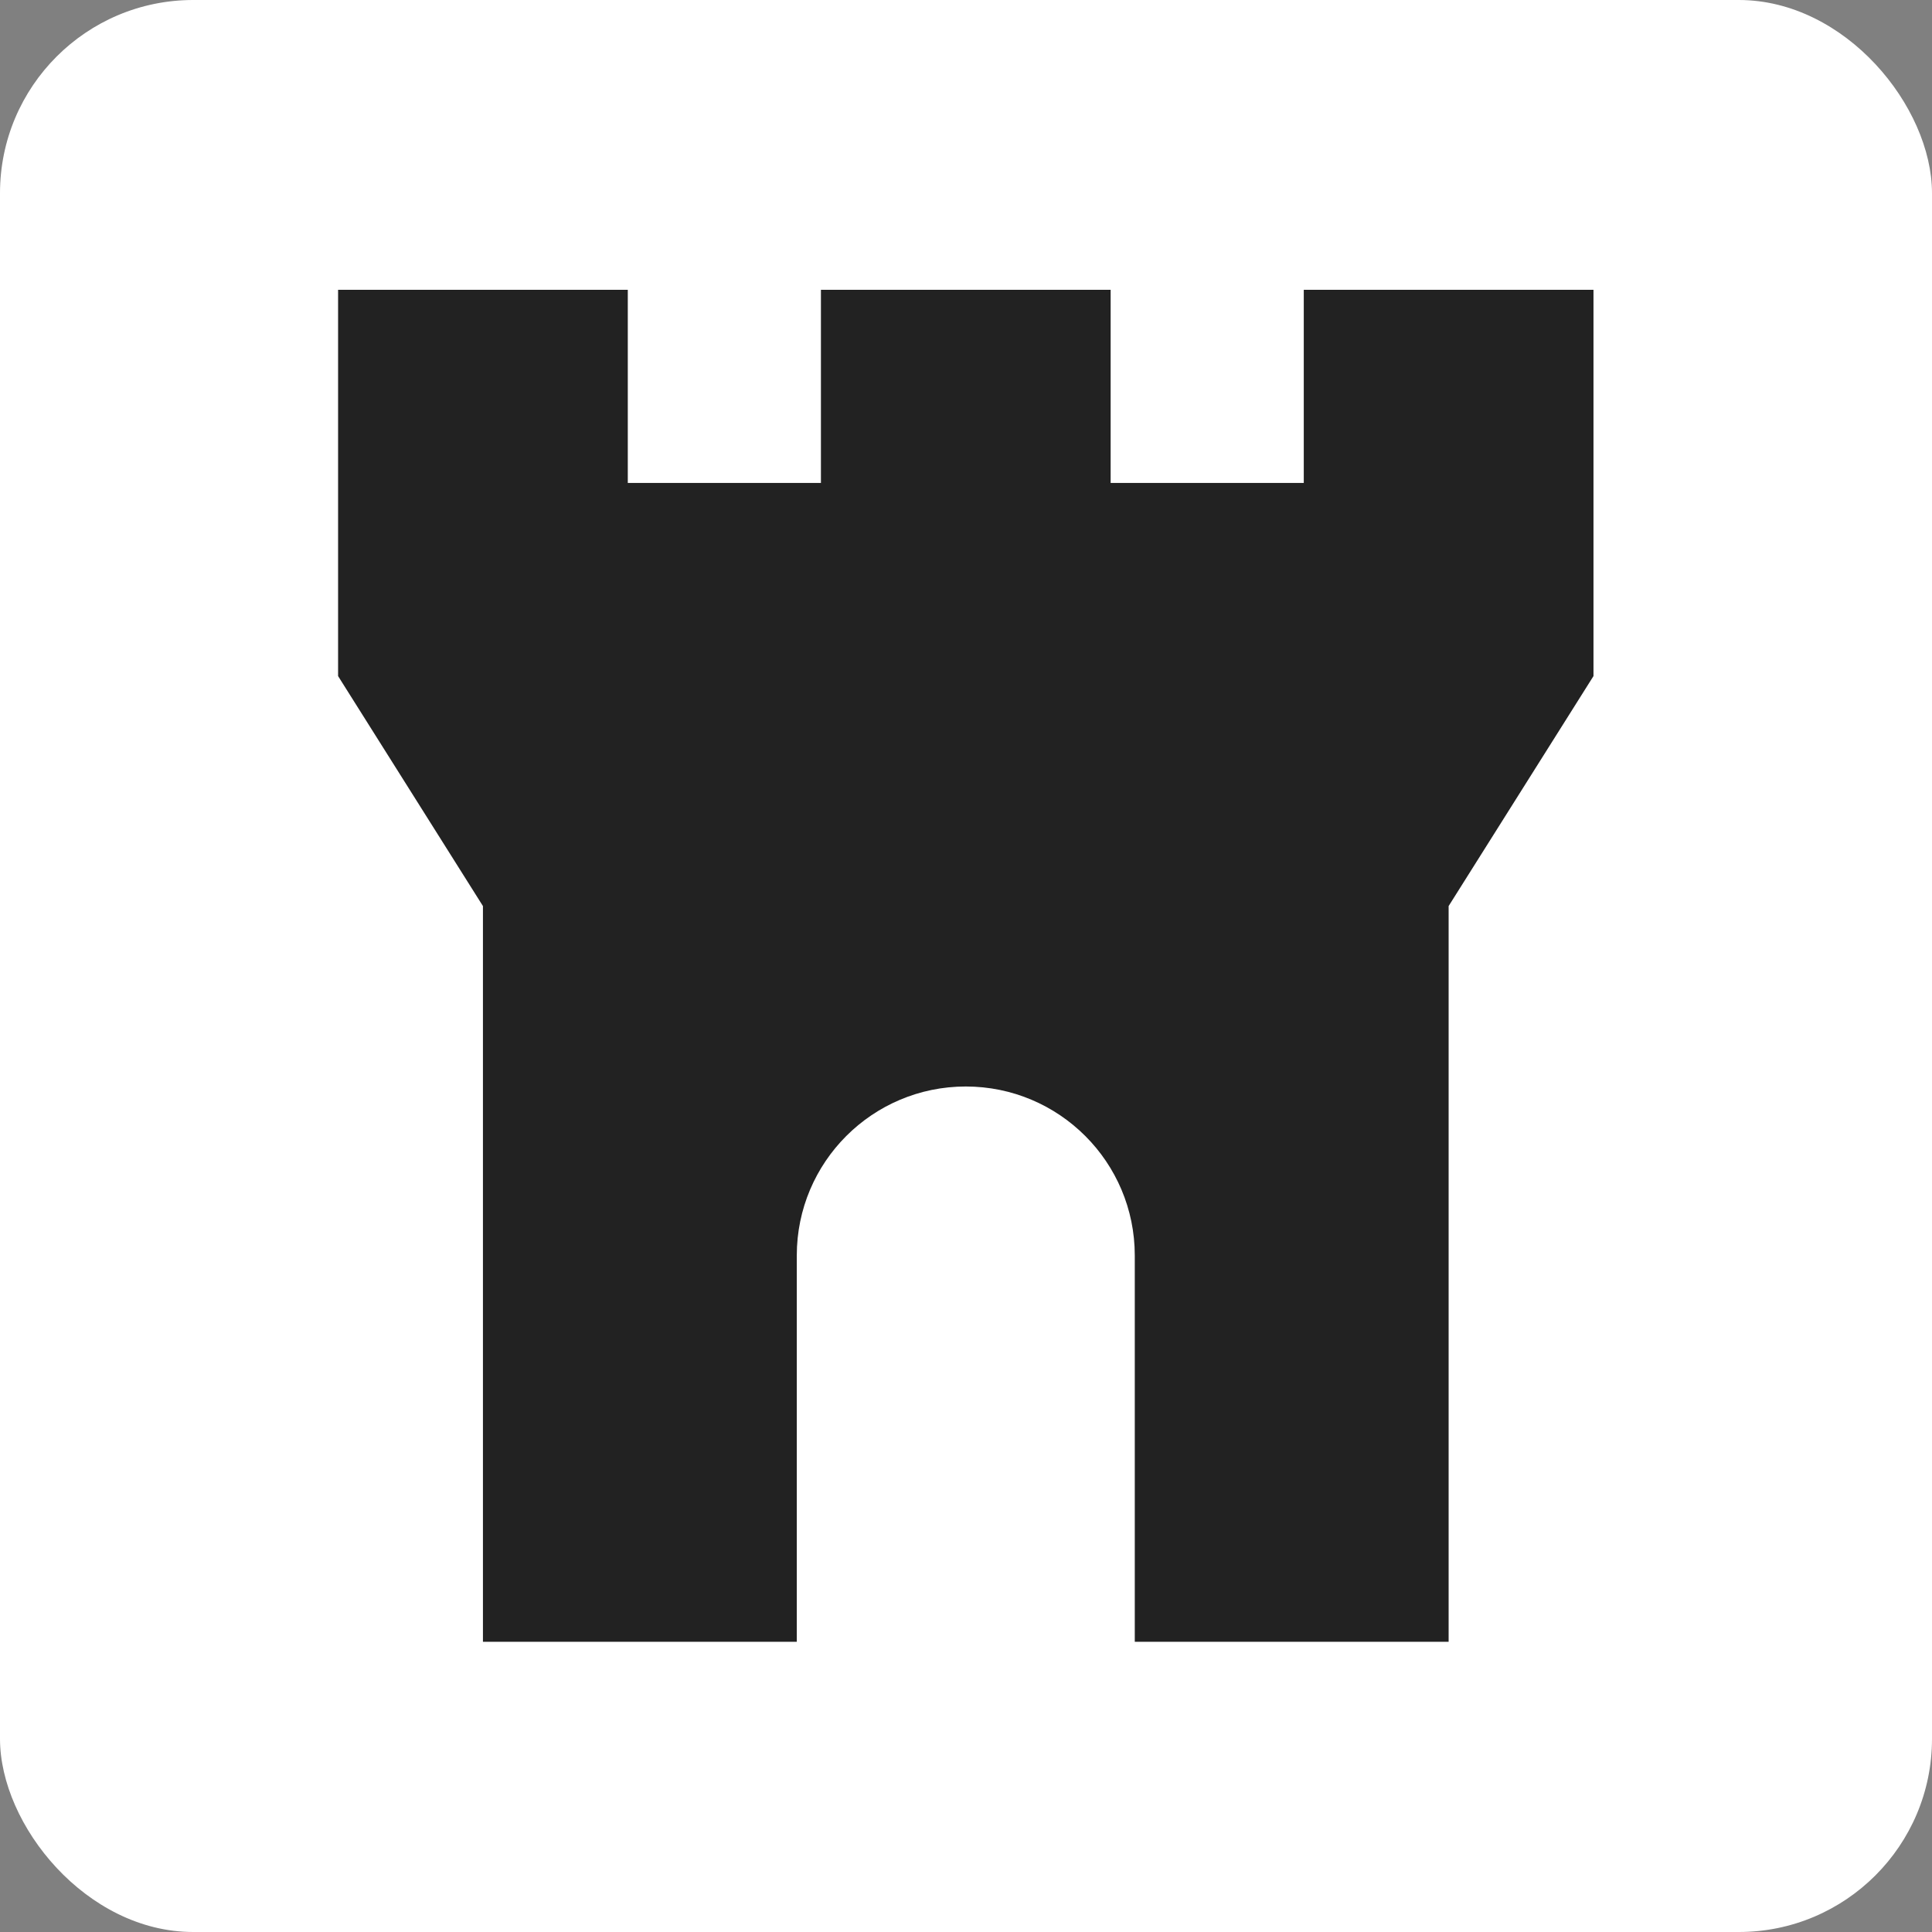
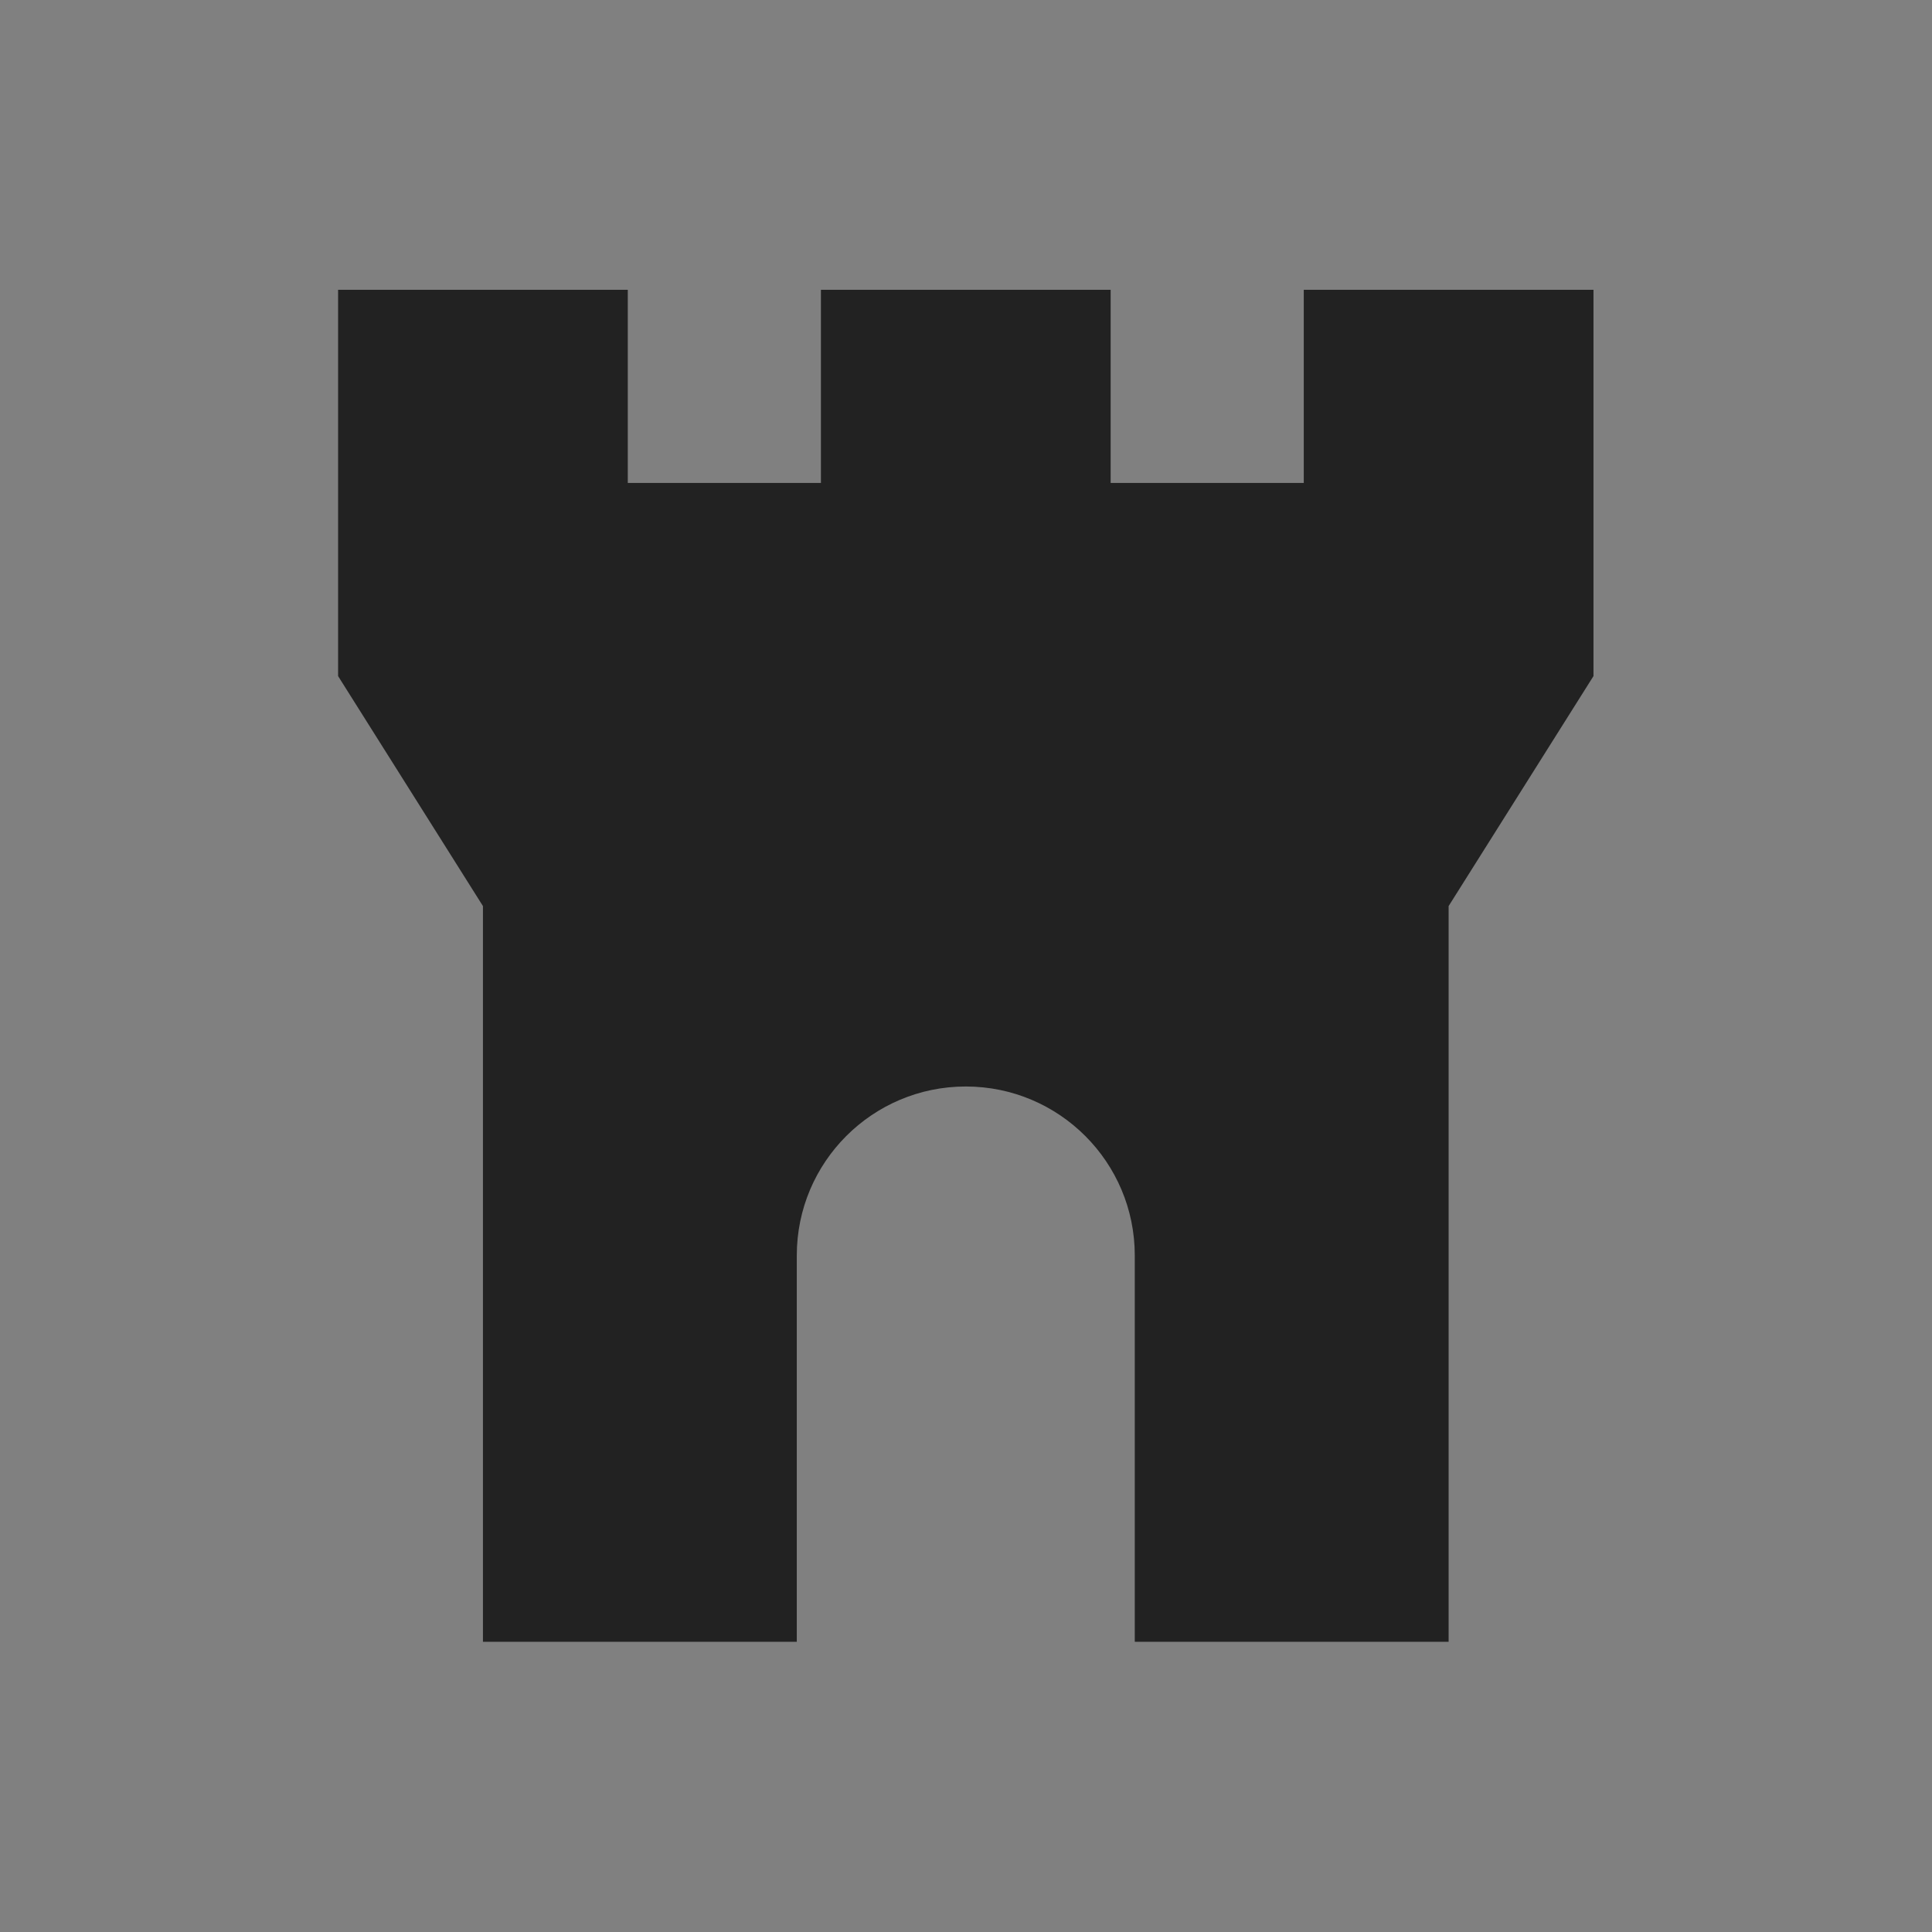
<svg xmlns="http://www.w3.org/2000/svg" version="1.1" width="1000" height="1000">
  <rect width="100%" height="100%" fill="#808080" stroke="none" />
  <g clip-path="url(#SvgjsClipPath1049)">
-     <rect width="1000" height="1000" fill="#ffffff" />
    <g transform="matrix(1.562,0,0,1.562,150,150)">
      <svg version="1.1" width="448" height="448">
        <svg width="448" height="448" viewBox="0 0 448 448" fill="none">
-           <path d="M112 0H16V128L64 204.21V448H168V320C168 289.072 193.072 264 224 264C254.928 264 280 289.072 280 320V448H384V204.21L432 128V0H336V64H272V0H176V64H112V0Z" fill="#222222" />
+           <path d="M112 0H16V128L64 204.21V448H168V320C168 289.072 193.072 264 224 264C254.928 264 280 289.072 280 320V448H384V204.21L432 128V0H336V64H272V0H176V64H112Z" fill="#222222" />
        </svg>
      </svg>
    </g>
  </g>
  <defs>
    <clipPath id="SvgjsClipPath1049">
      <rect width="1000" height="1000" x="0" y="0" rx="100" ry="100" />
    </clipPath>
  </defs>
</svg>